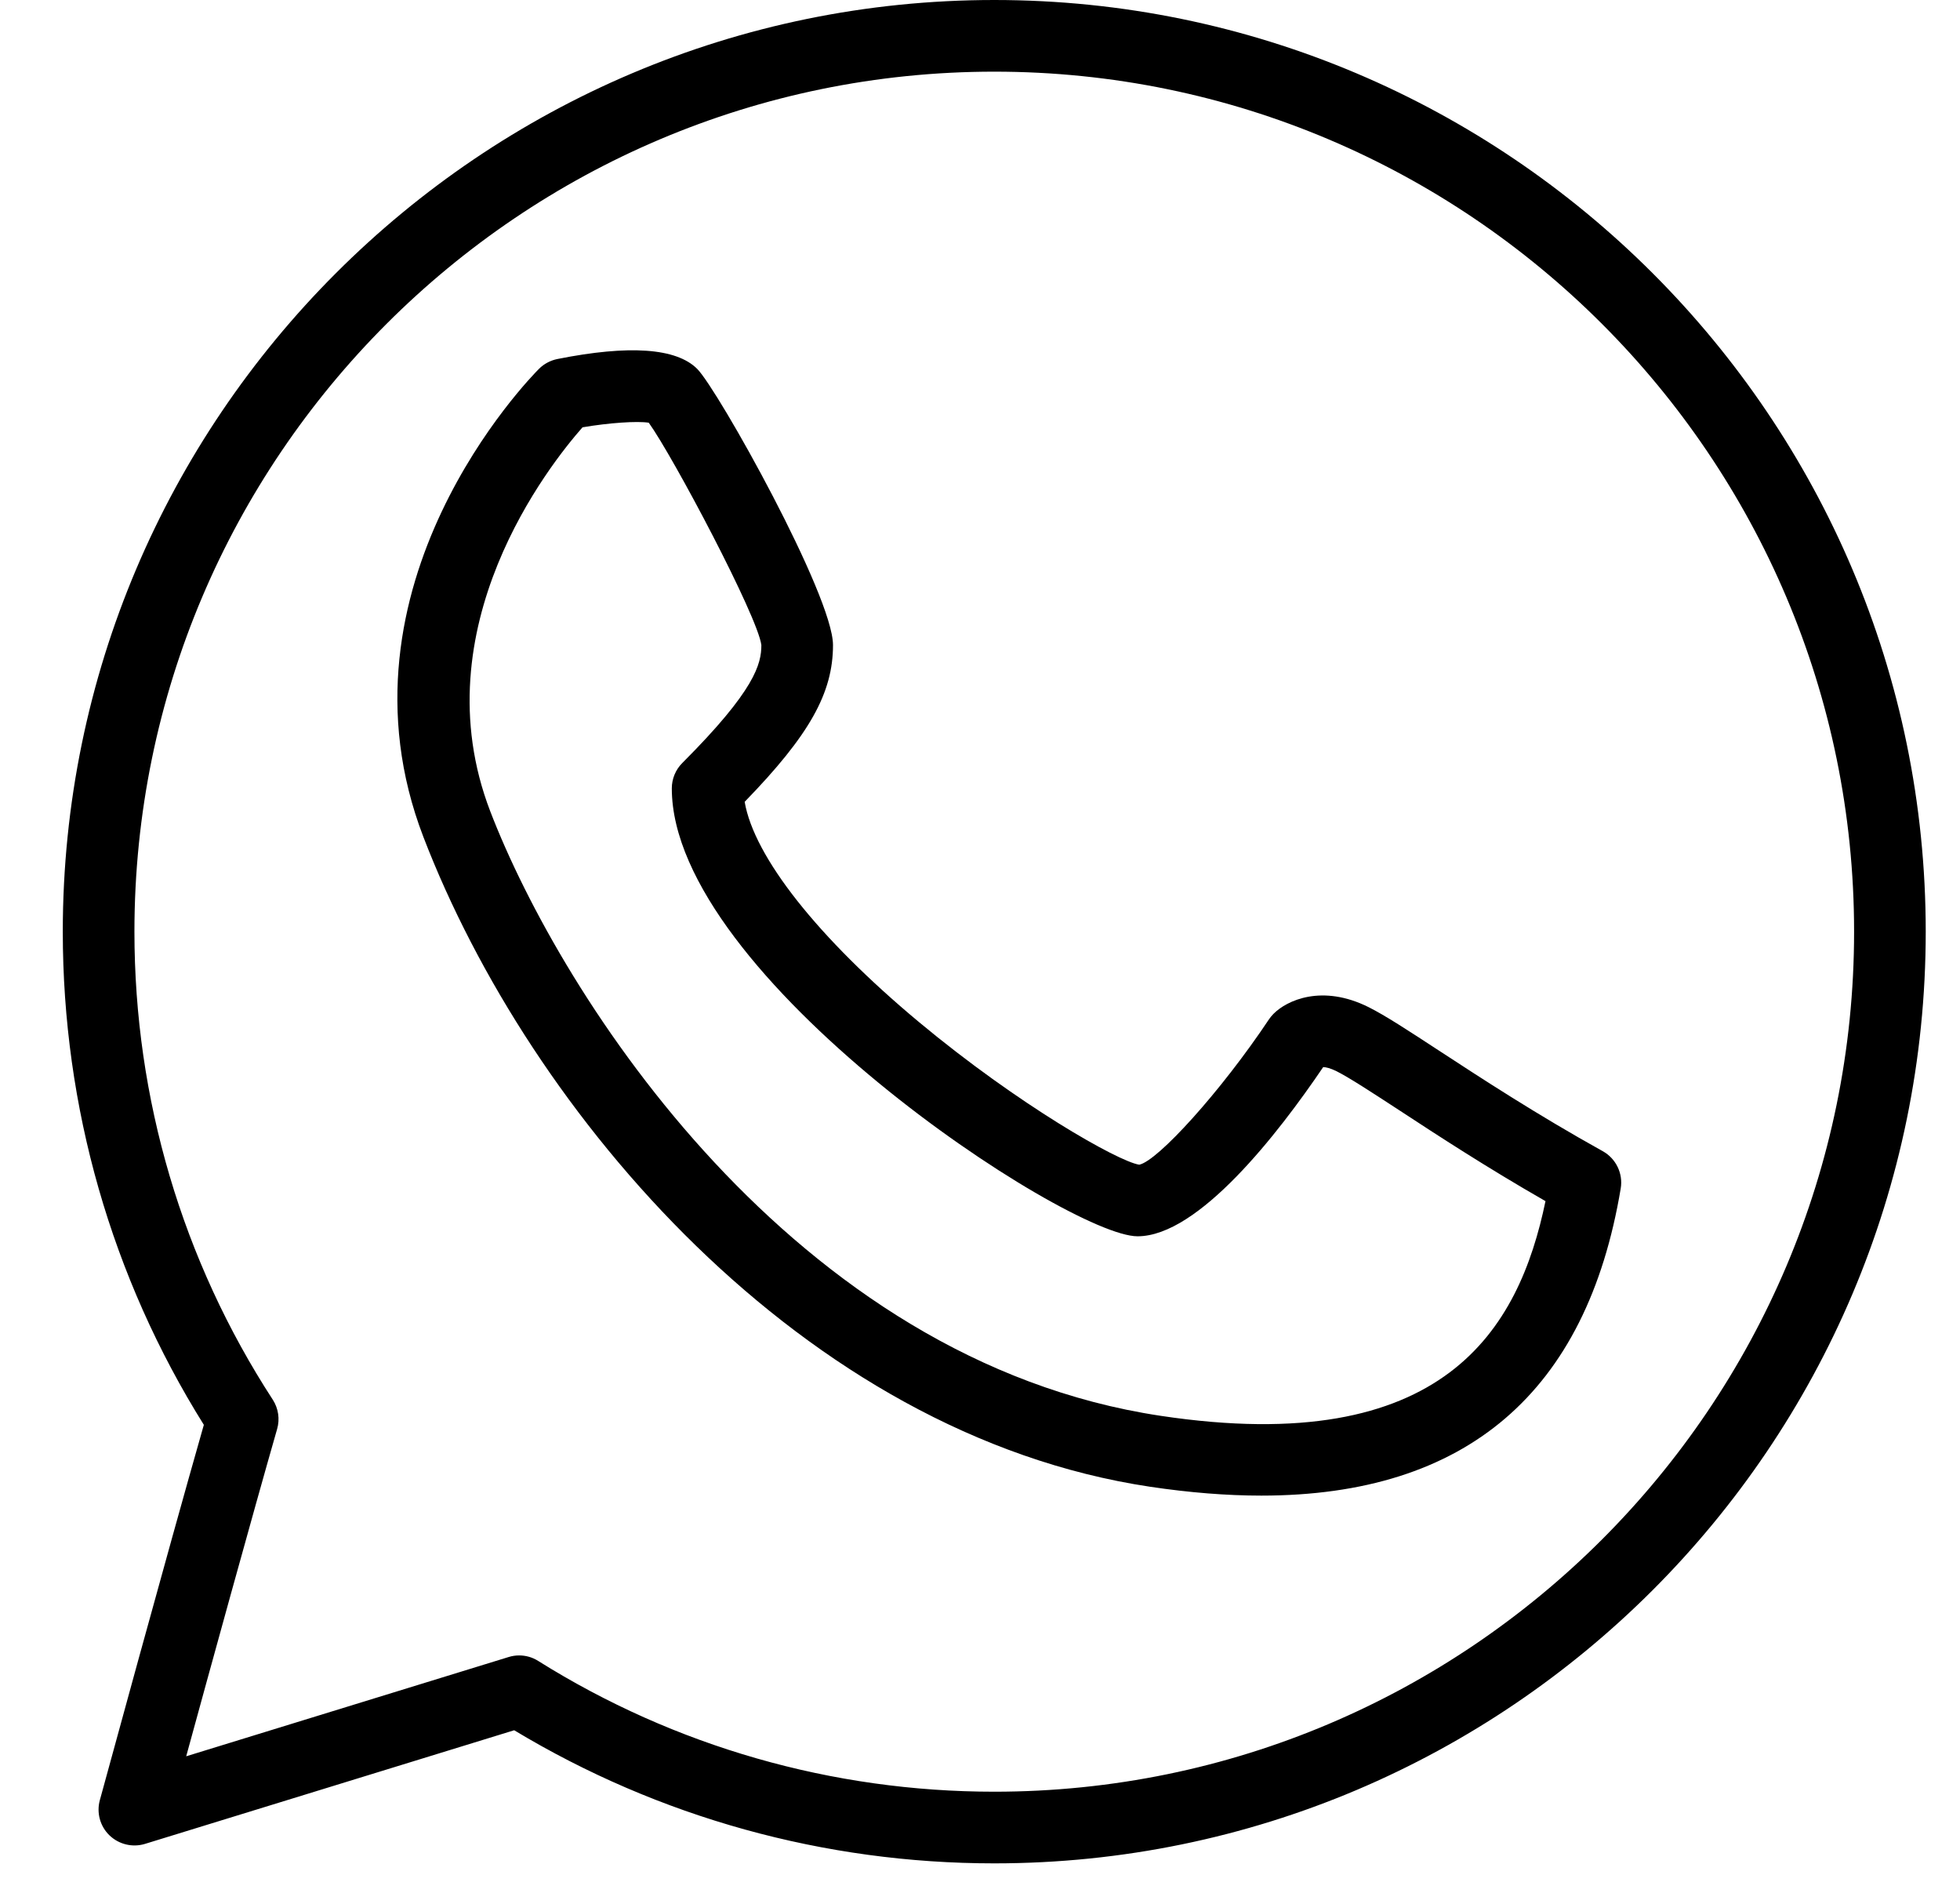
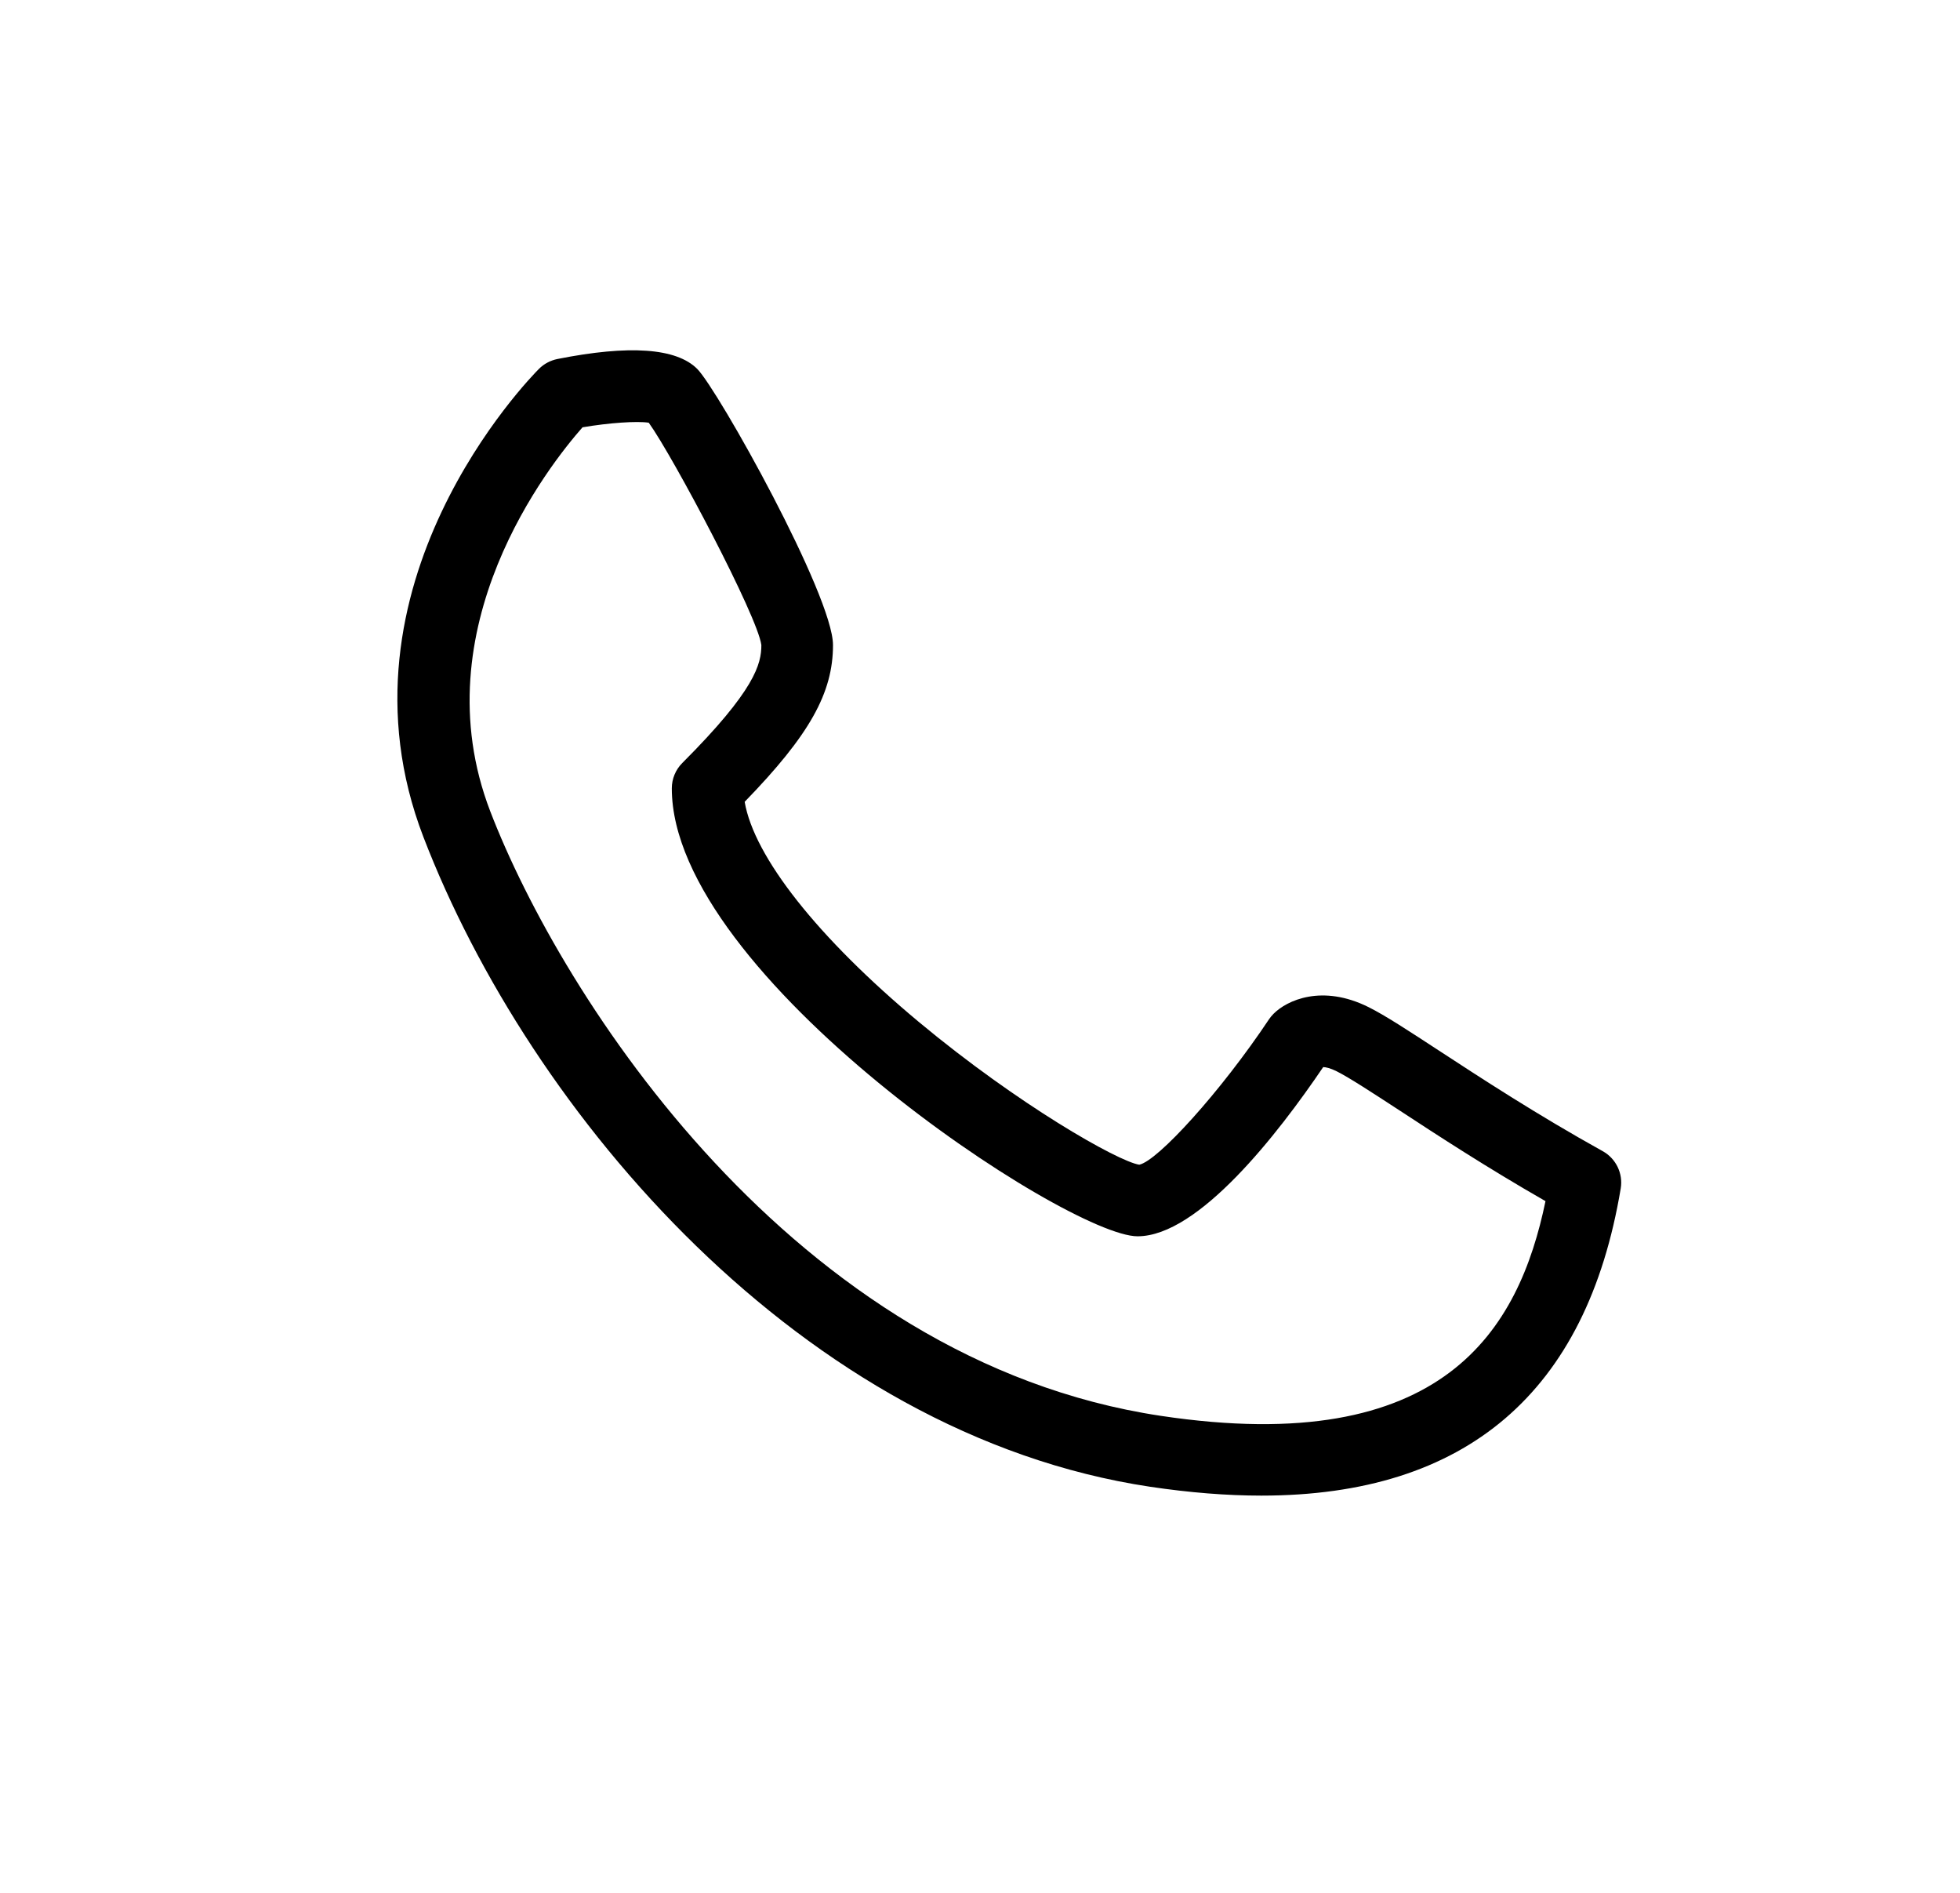
<svg xmlns="http://www.w3.org/2000/svg" width="29" height="28" viewBox="0 0 29 28" fill="none">
-   <path d="M14.711 0C7.111 0 0.929 6.182 0.929 13.782C0.929 16.375 1.649 18.892 3.016 21.077C2.471 22.985 1.488 26.592 1.477 26.63C1.426 26.816 1.481 27.016 1.62 27.15C1.76 27.284 1.961 27.332 2.145 27.276L7.608 25.595C9.748 26.884 12.198 27.564 14.711 27.564C22.311 27.564 28.493 21.382 28.493 13.782C28.493 6.182 22.311 0 14.711 0ZM14.711 26.504C12.316 26.504 9.982 25.835 7.962 24.569C7.877 24.515 7.779 24.488 7.681 24.488C7.628 24.488 7.576 24.496 7.525 24.512L2.755 25.98C3.105 24.701 3.735 22.413 4.1 21.14C4.143 20.993 4.119 20.834 4.036 20.705C2.697 18.645 1.989 16.251 1.989 13.782C1.989 6.768 7.696 1.06 14.711 1.06C21.726 1.06 27.433 6.768 27.433 13.782C27.433 20.797 21.726 26.504 14.711 26.504Z" fill="black" />
  <path d="M23.714 17.029C22.736 16.486 21.903 15.941 21.295 15.544C20.83 15.24 20.495 15.021 20.249 14.898C19.561 14.555 19.04 14.797 18.842 14.998C18.817 15.023 18.795 15.05 18.776 15.078C18.062 16.149 17.129 17.174 16.856 17.229C16.541 17.18 15.065 16.341 13.597 15.119C12.099 13.871 11.157 12.675 11.018 11.861C11.979 10.872 12.325 10.25 12.325 9.542C12.325 8.812 10.623 5.764 10.315 5.456C10.006 5.148 9.31 5.099 8.246 5.311C8.144 5.332 8.049 5.382 7.975 5.456C7.846 5.585 4.832 8.658 6.265 12.382C7.837 16.47 11.872 21.221 17.017 21.993C17.602 22.08 18.15 22.124 18.663 22.124C21.69 22.124 23.476 20.601 23.98 17.58C24.017 17.359 23.91 17.138 23.714 17.029ZM17.175 20.944C11.734 20.128 8.307 14.738 7.254 12.002C6.21 9.288 8.136 6.868 8.619 6.321C9.013 6.254 9.427 6.226 9.599 6.253C9.96 6.755 11.21 9.116 11.265 9.542C11.265 9.82 11.175 10.207 10.095 11.287C9.996 11.386 9.94 11.521 9.94 11.662C9.94 14.437 15.794 18.288 16.831 18.288C17.733 18.288 18.909 16.772 19.578 15.785C19.617 15.786 19.682 15.8 19.775 15.846C19.966 15.942 20.296 16.158 20.715 16.431C21.267 16.793 22.001 17.272 22.867 17.768C22.474 19.661 21.374 21.575 17.175 20.944Z" fill="black" />
</svg>